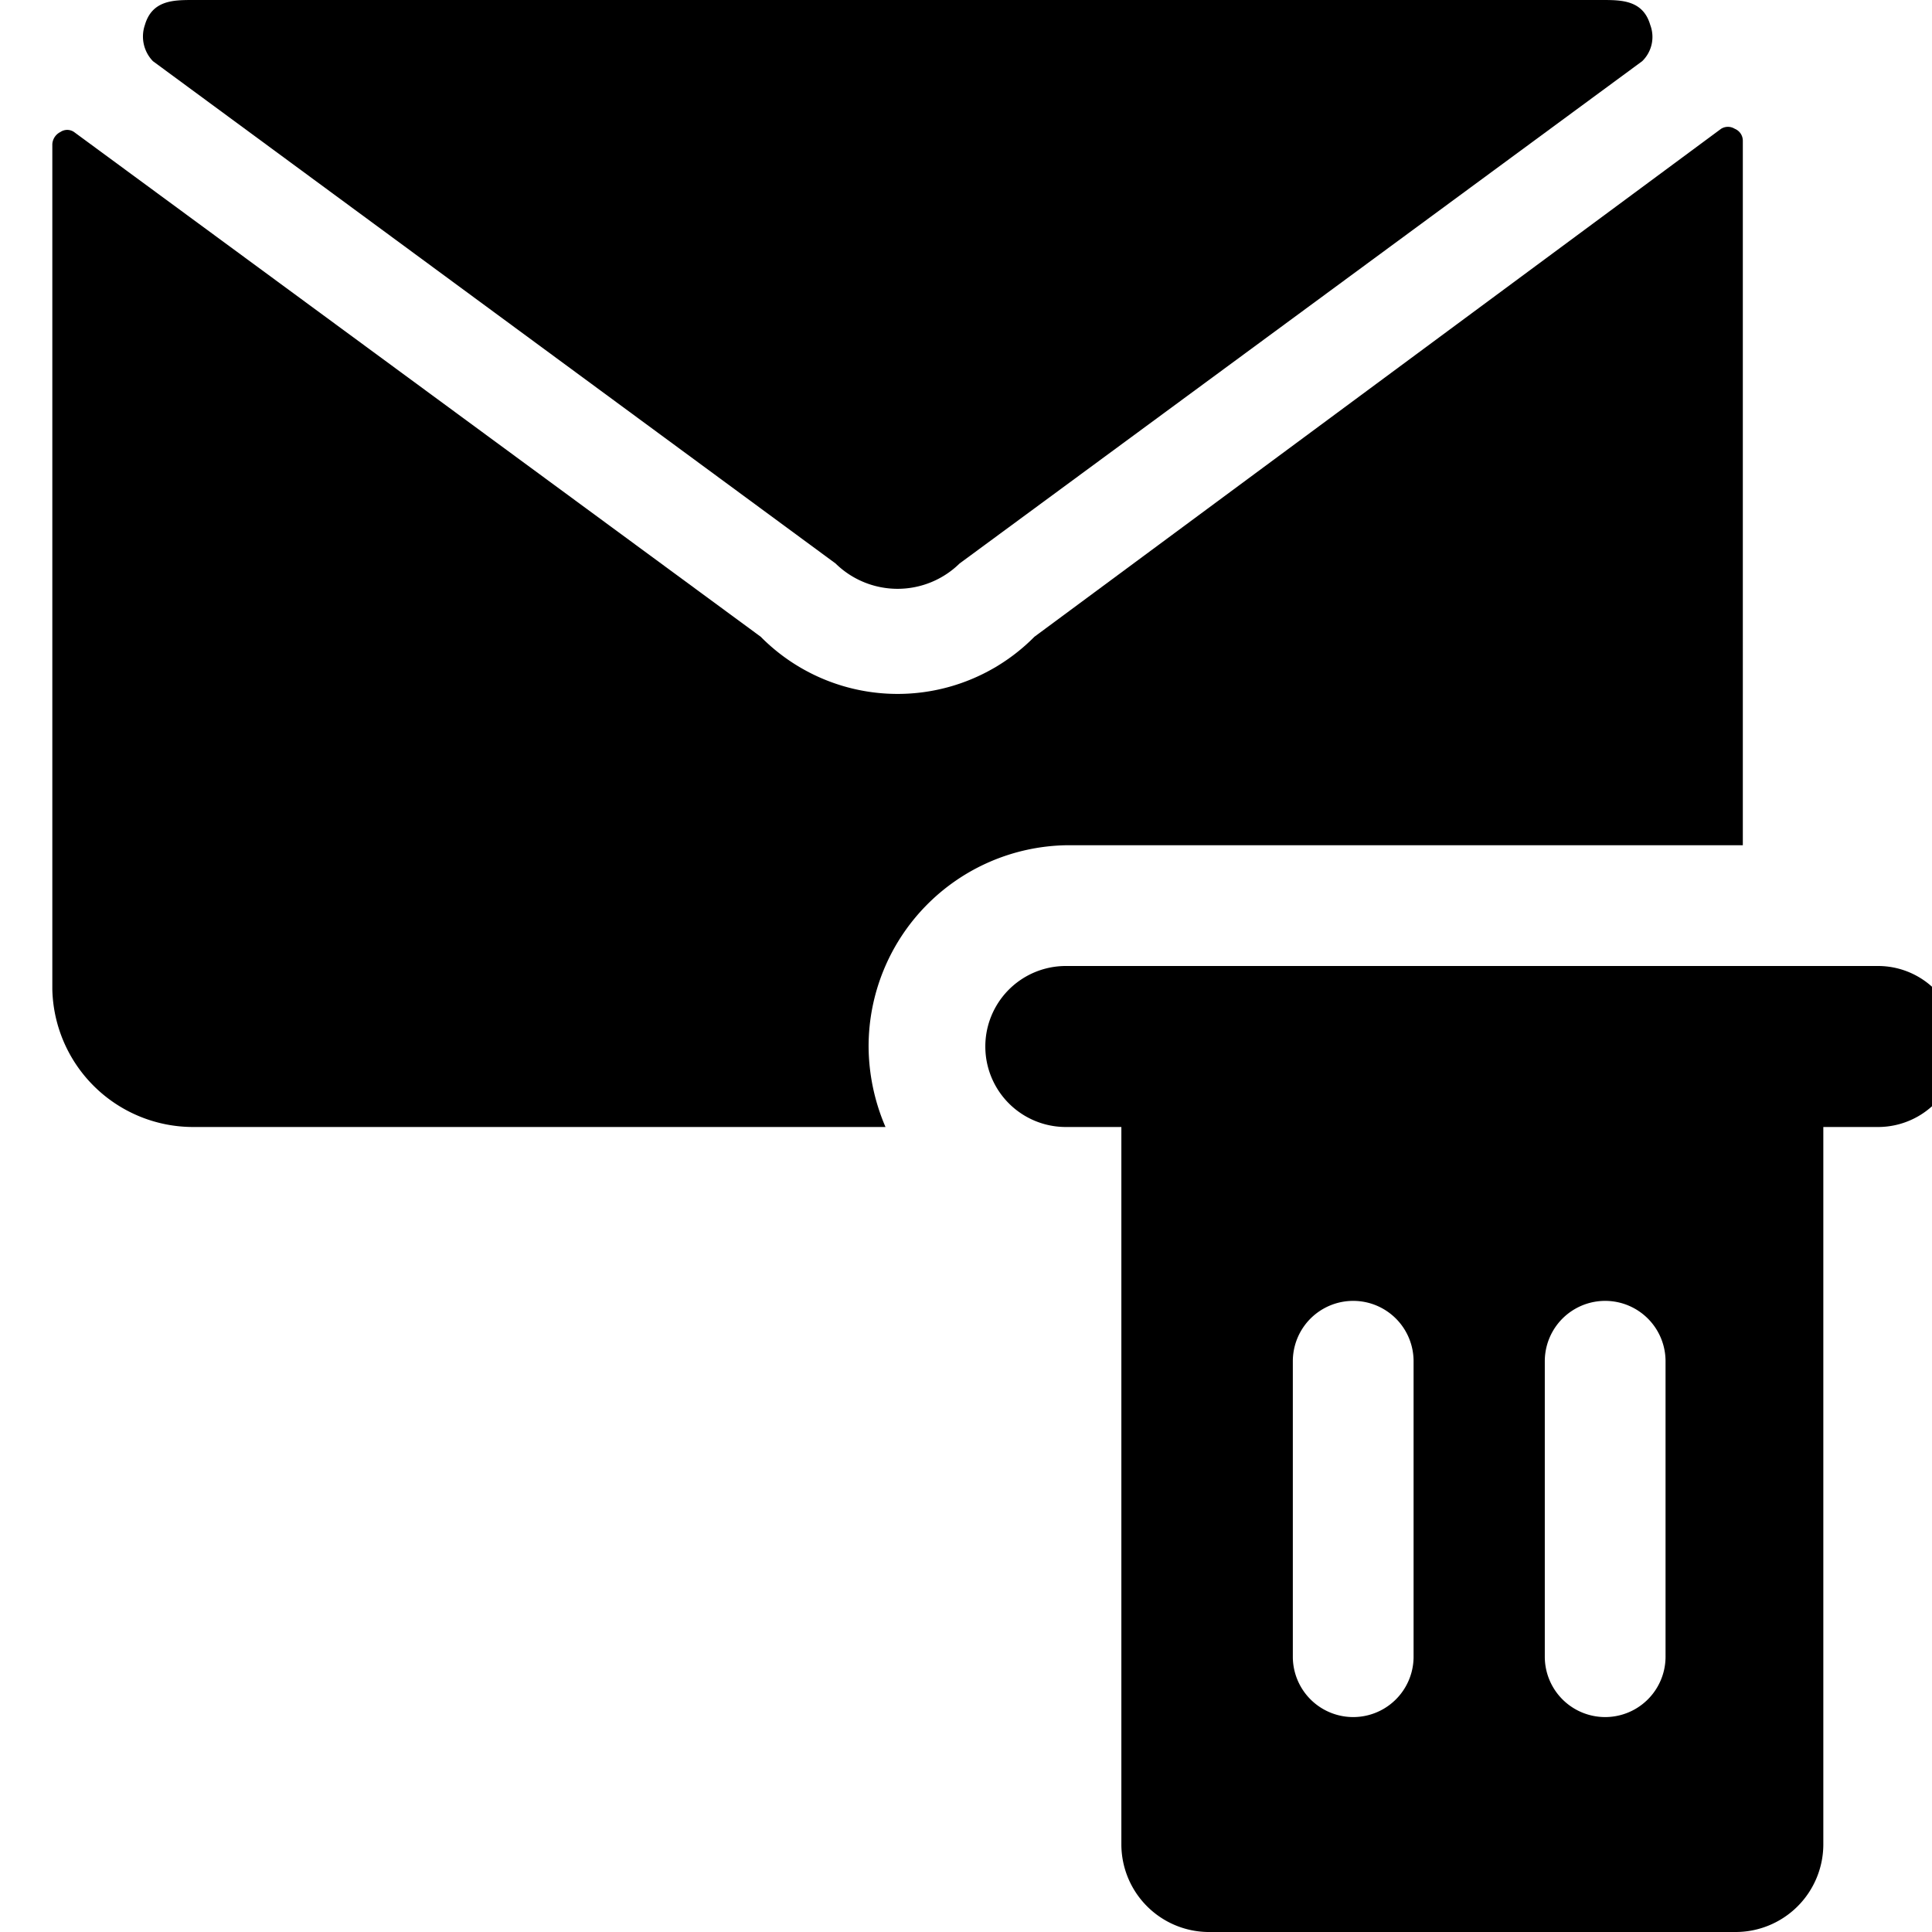
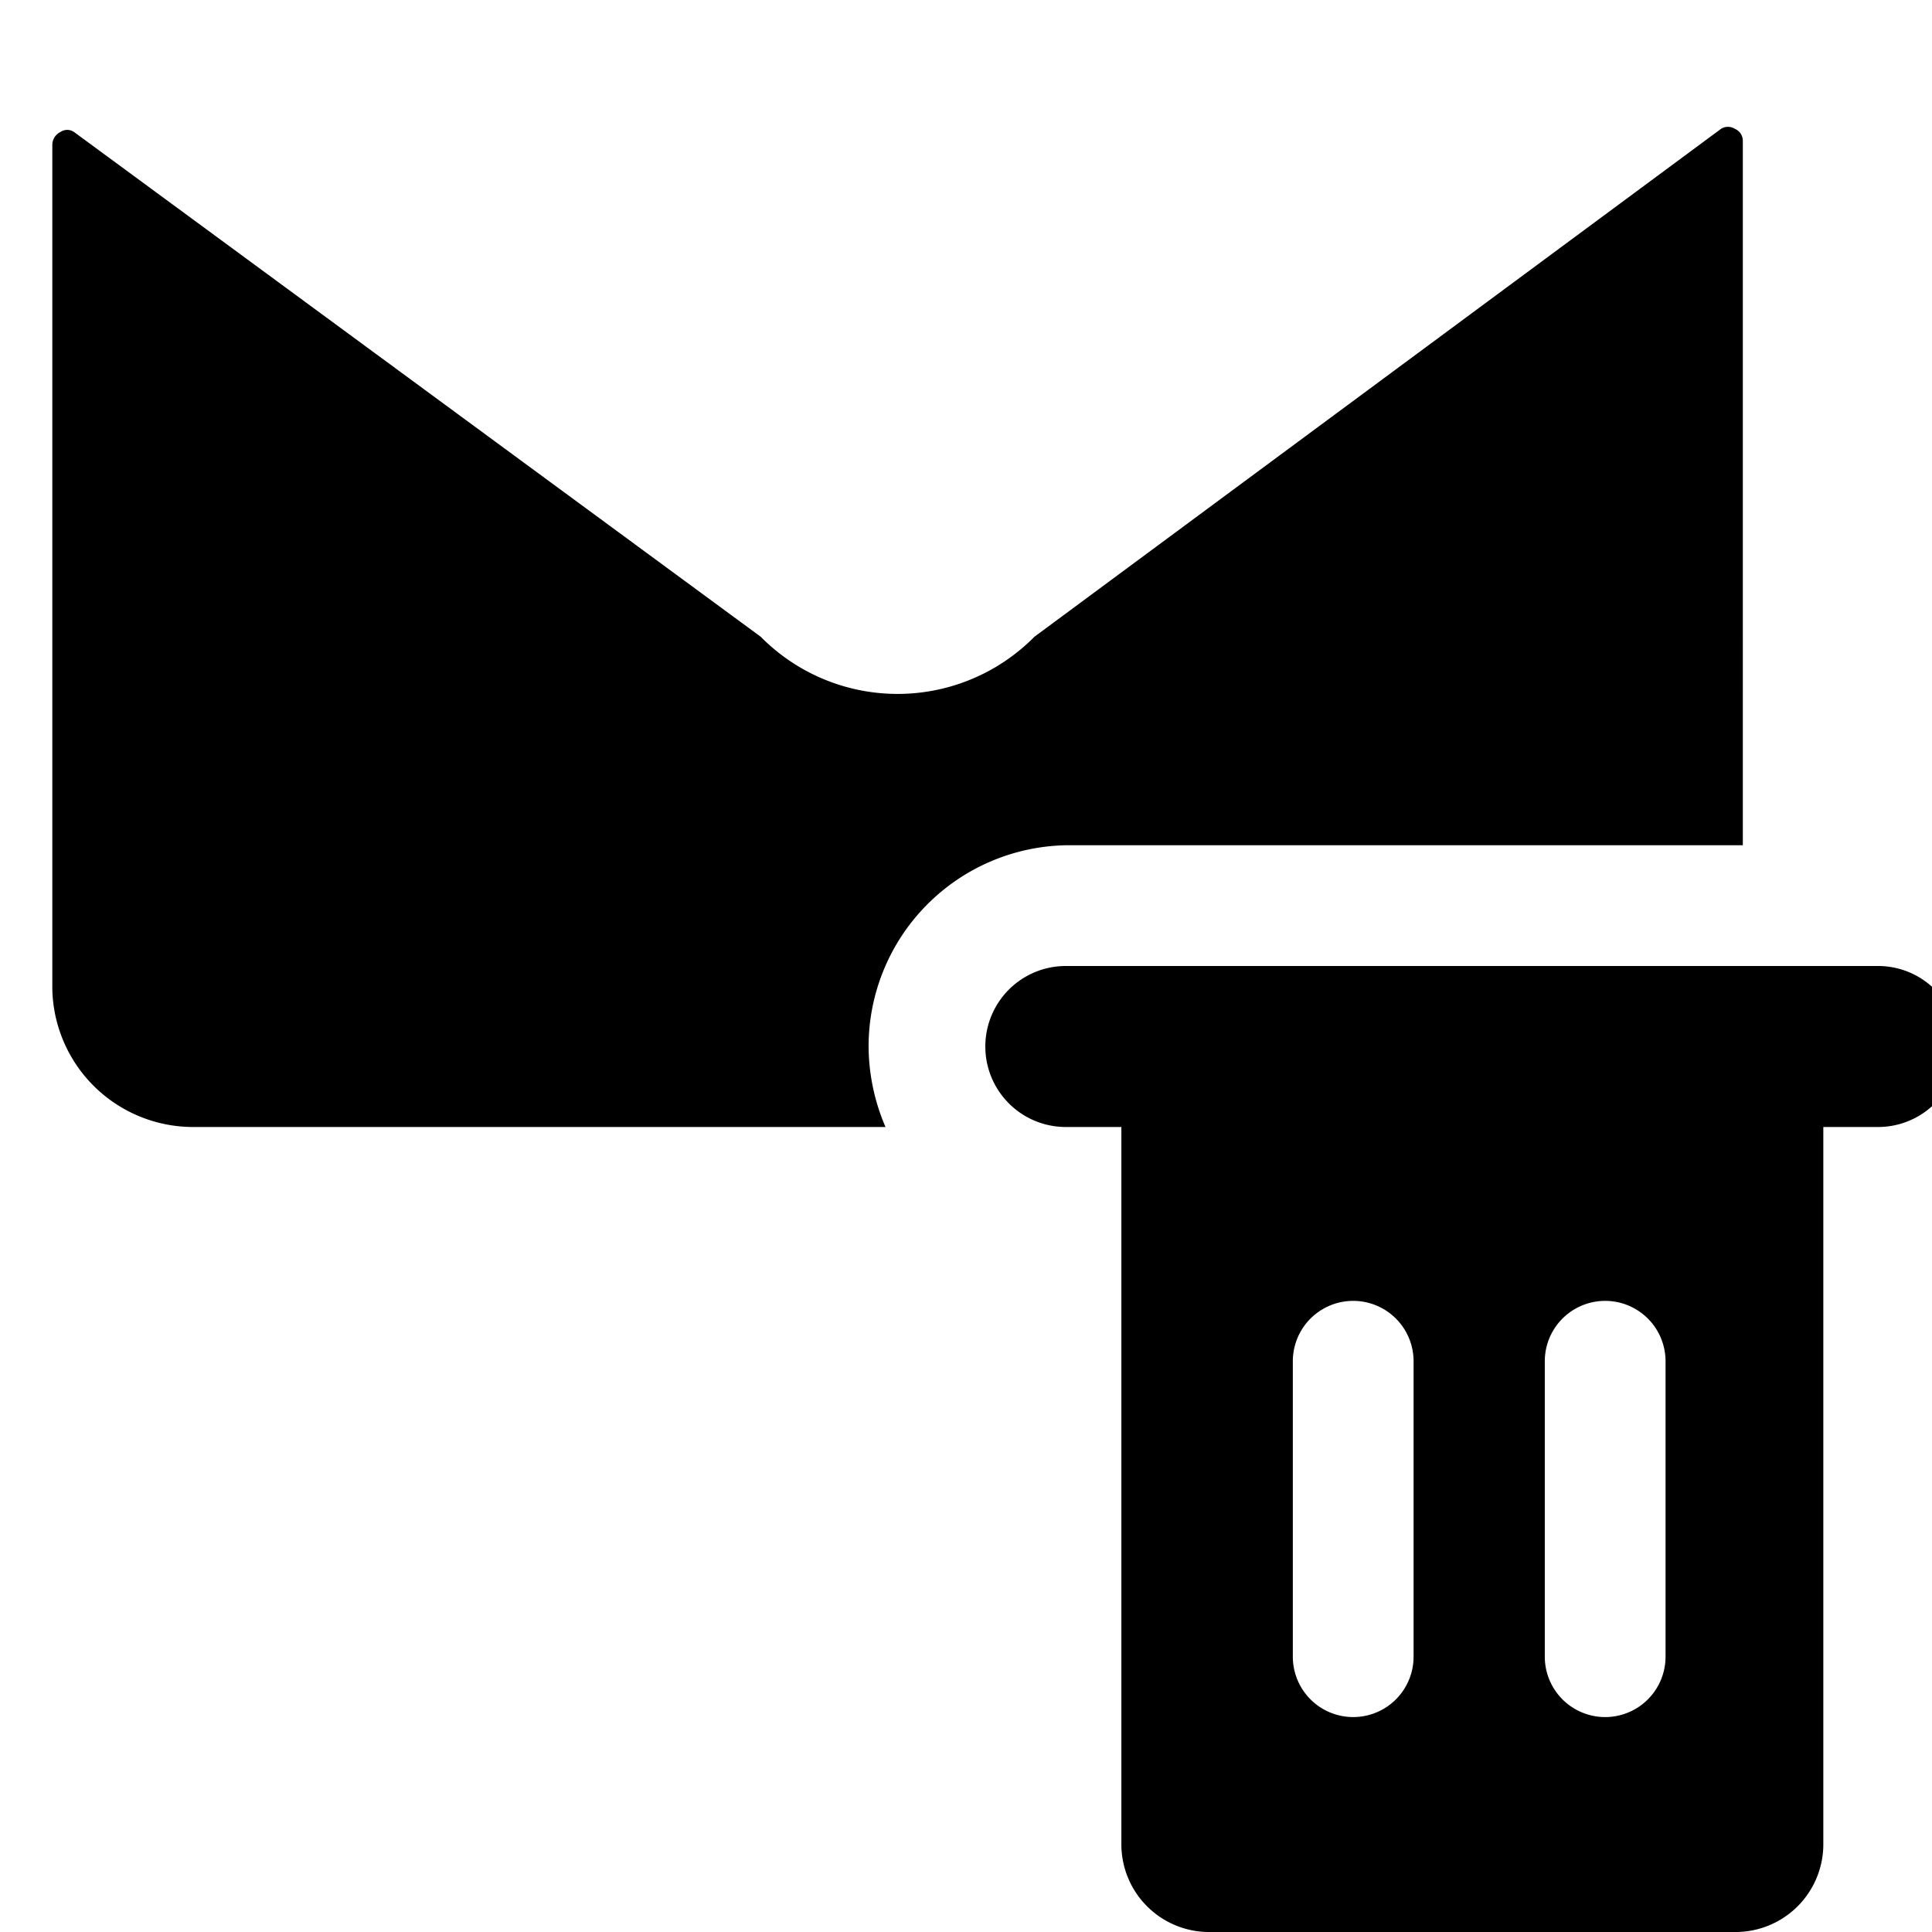
<svg xmlns="http://www.w3.org/2000/svg" viewBox="0 0 24 24">
  <g>
-     <path d="M10.38 7a1.1 1.1 0 0 0 1.54 0L20.4 0.76a0.42 0.42 0 0 0 0.1 -0.45C20.41 0 20.14 0 19.9 0H2.4c-0.24 0 -0.51 0 -0.6 0.31a0.44 0.44 0 0 0 0.1 0.45Z" fill="#000000" stroke-width="1" />
    <path d="M13.24 10.5h8.41V1.75a0.16 0.16 0 0 0 -0.1 -0.15 0.16 0.16 0 0 0 -0.17 0l-8.53 6.31a2.39 2.39 0 0 1 -3.4 0L0.92 1.64a0.15 0.15 0 0 0 -0.17 0 0.18 0.18 0 0 0 -0.1 0.15v10.5A1.75 1.75 0 0 0 2.4 14H11a2.56 2.56 0 0 1 -0.21 -1 2.5 2.5 0 0 1 2.45 -2.5Z" fill="#000000" stroke-width="1" />
    <path d="M23.35 12H13.24a1 1 0 0 0 0 2h0.69v8.91A1.09 1.09 0 0 0 15 24h6.55a1.09 1.09 0 0 0 1.1 -1.09V14h0.68a1 1 0 0 0 0 -2Zm-5.79 8.58a0.75 0.75 0 0 1 -1.5 0v-3.67a0.75 0.75 0 0 1 1.5 0Zm3.13 0a0.75 0.75 0 0 1 -1.5 0v-3.67a0.75 0.75 0 0 1 1.5 0Z" fill="#000000" stroke-width="1" />
  </g>
</svg>